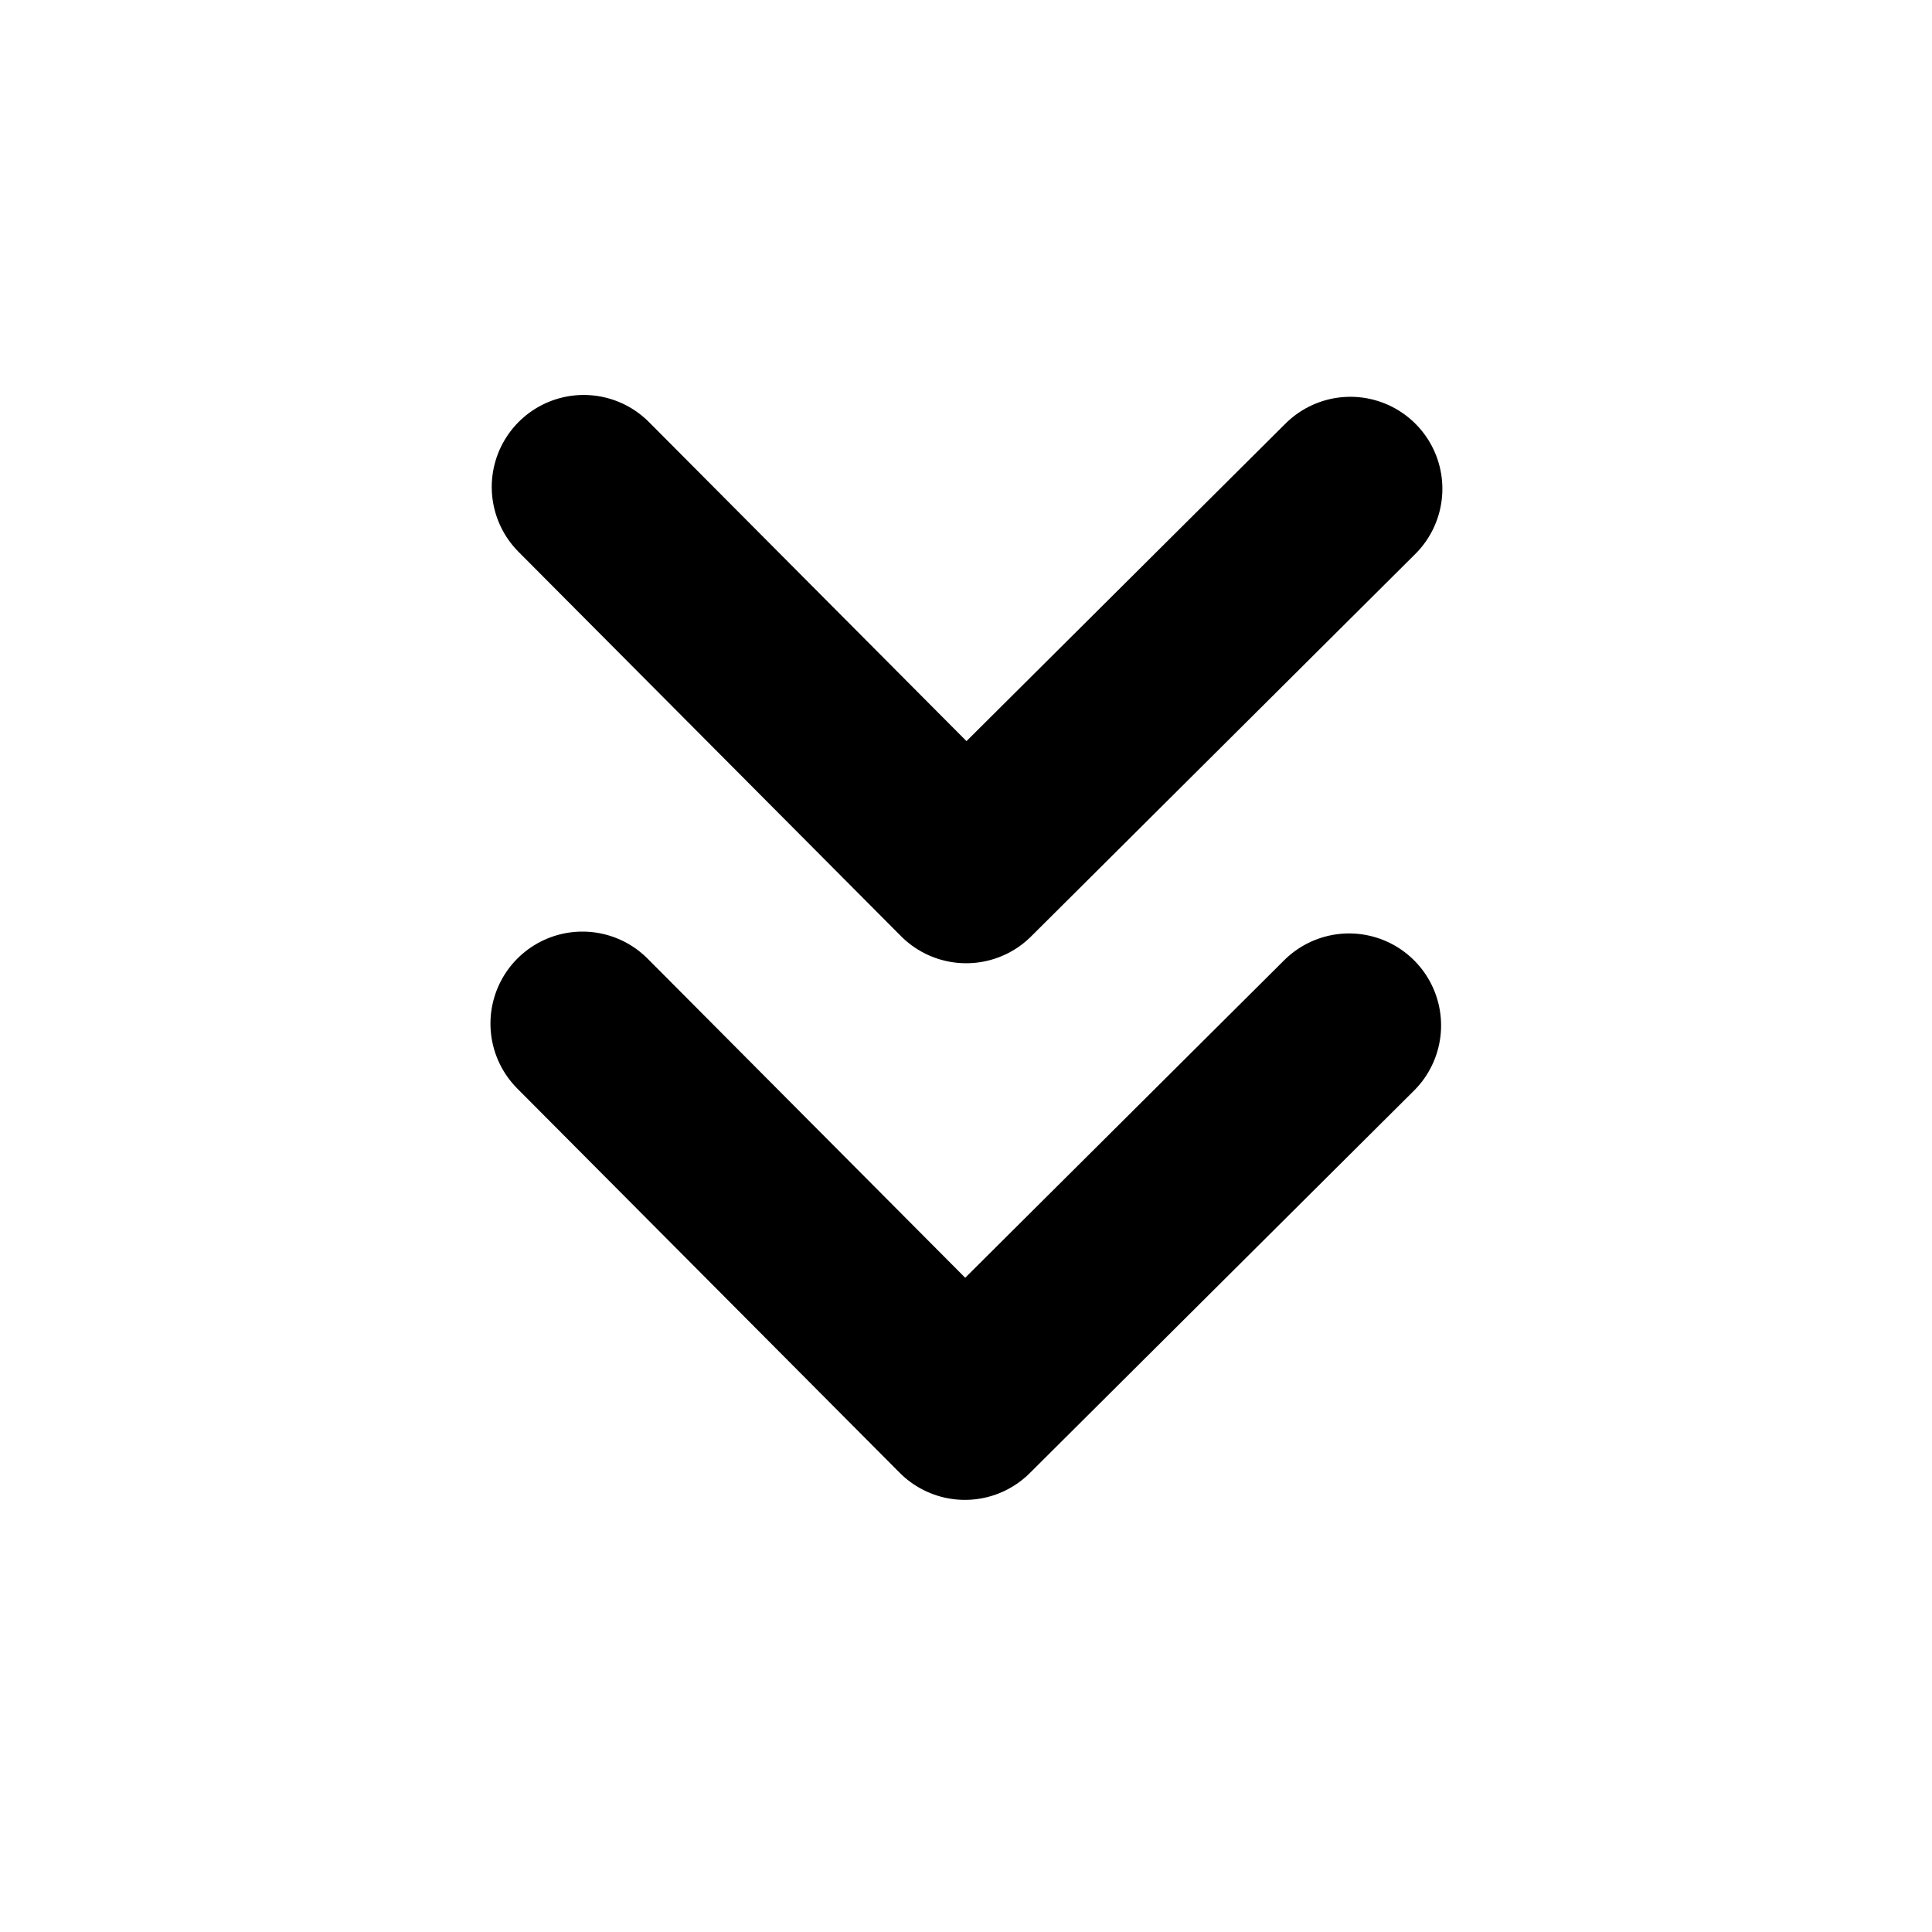
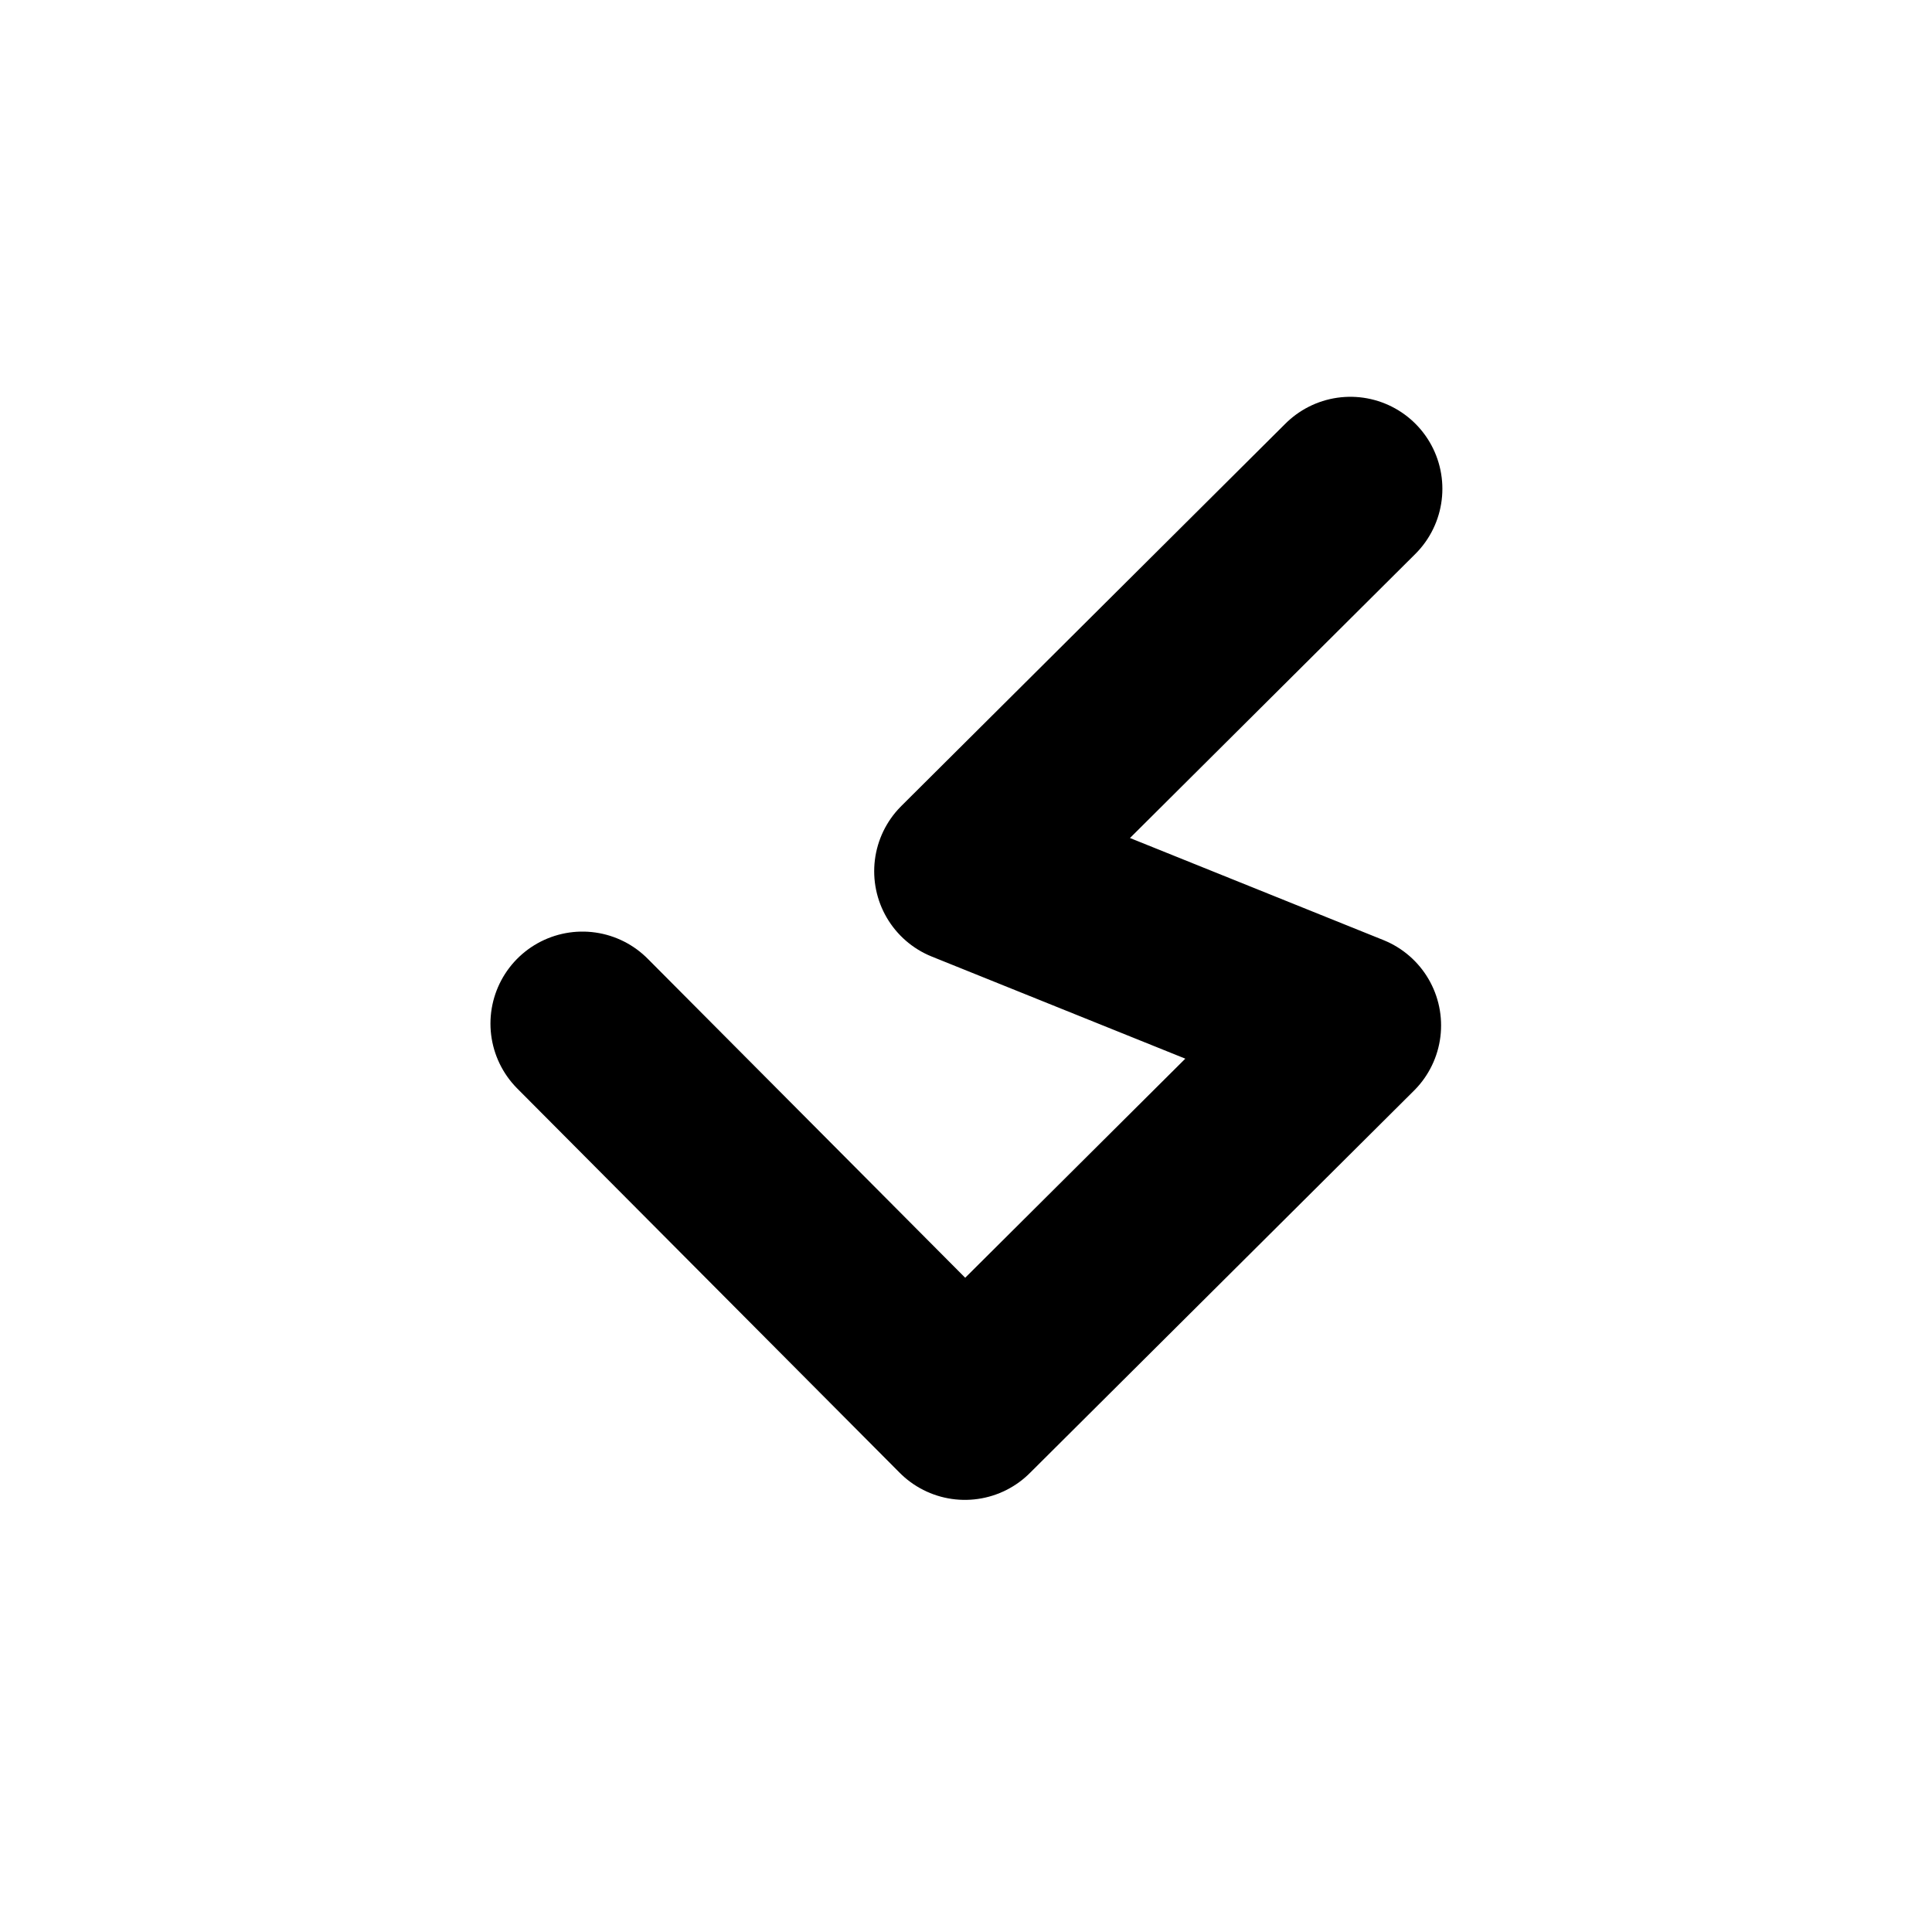
<svg xmlns="http://www.w3.org/2000/svg" width="21" height="21" viewBox="0 0 21 21" fill="none">
-   <path d="M6.331 11.126L10.488 15.303L14.664 11.146M6.345 5.293L10.502 9.47L14.678 5.313" stroke="black" stroke-width="2" stroke-linecap="round" stroke-linejoin="round" />
+   <path d="M6.331 11.126L10.488 15.303L14.664 11.146L10.502 9.47L14.678 5.313" stroke="black" stroke-width="2" stroke-linecap="round" stroke-linejoin="round" />
</svg>